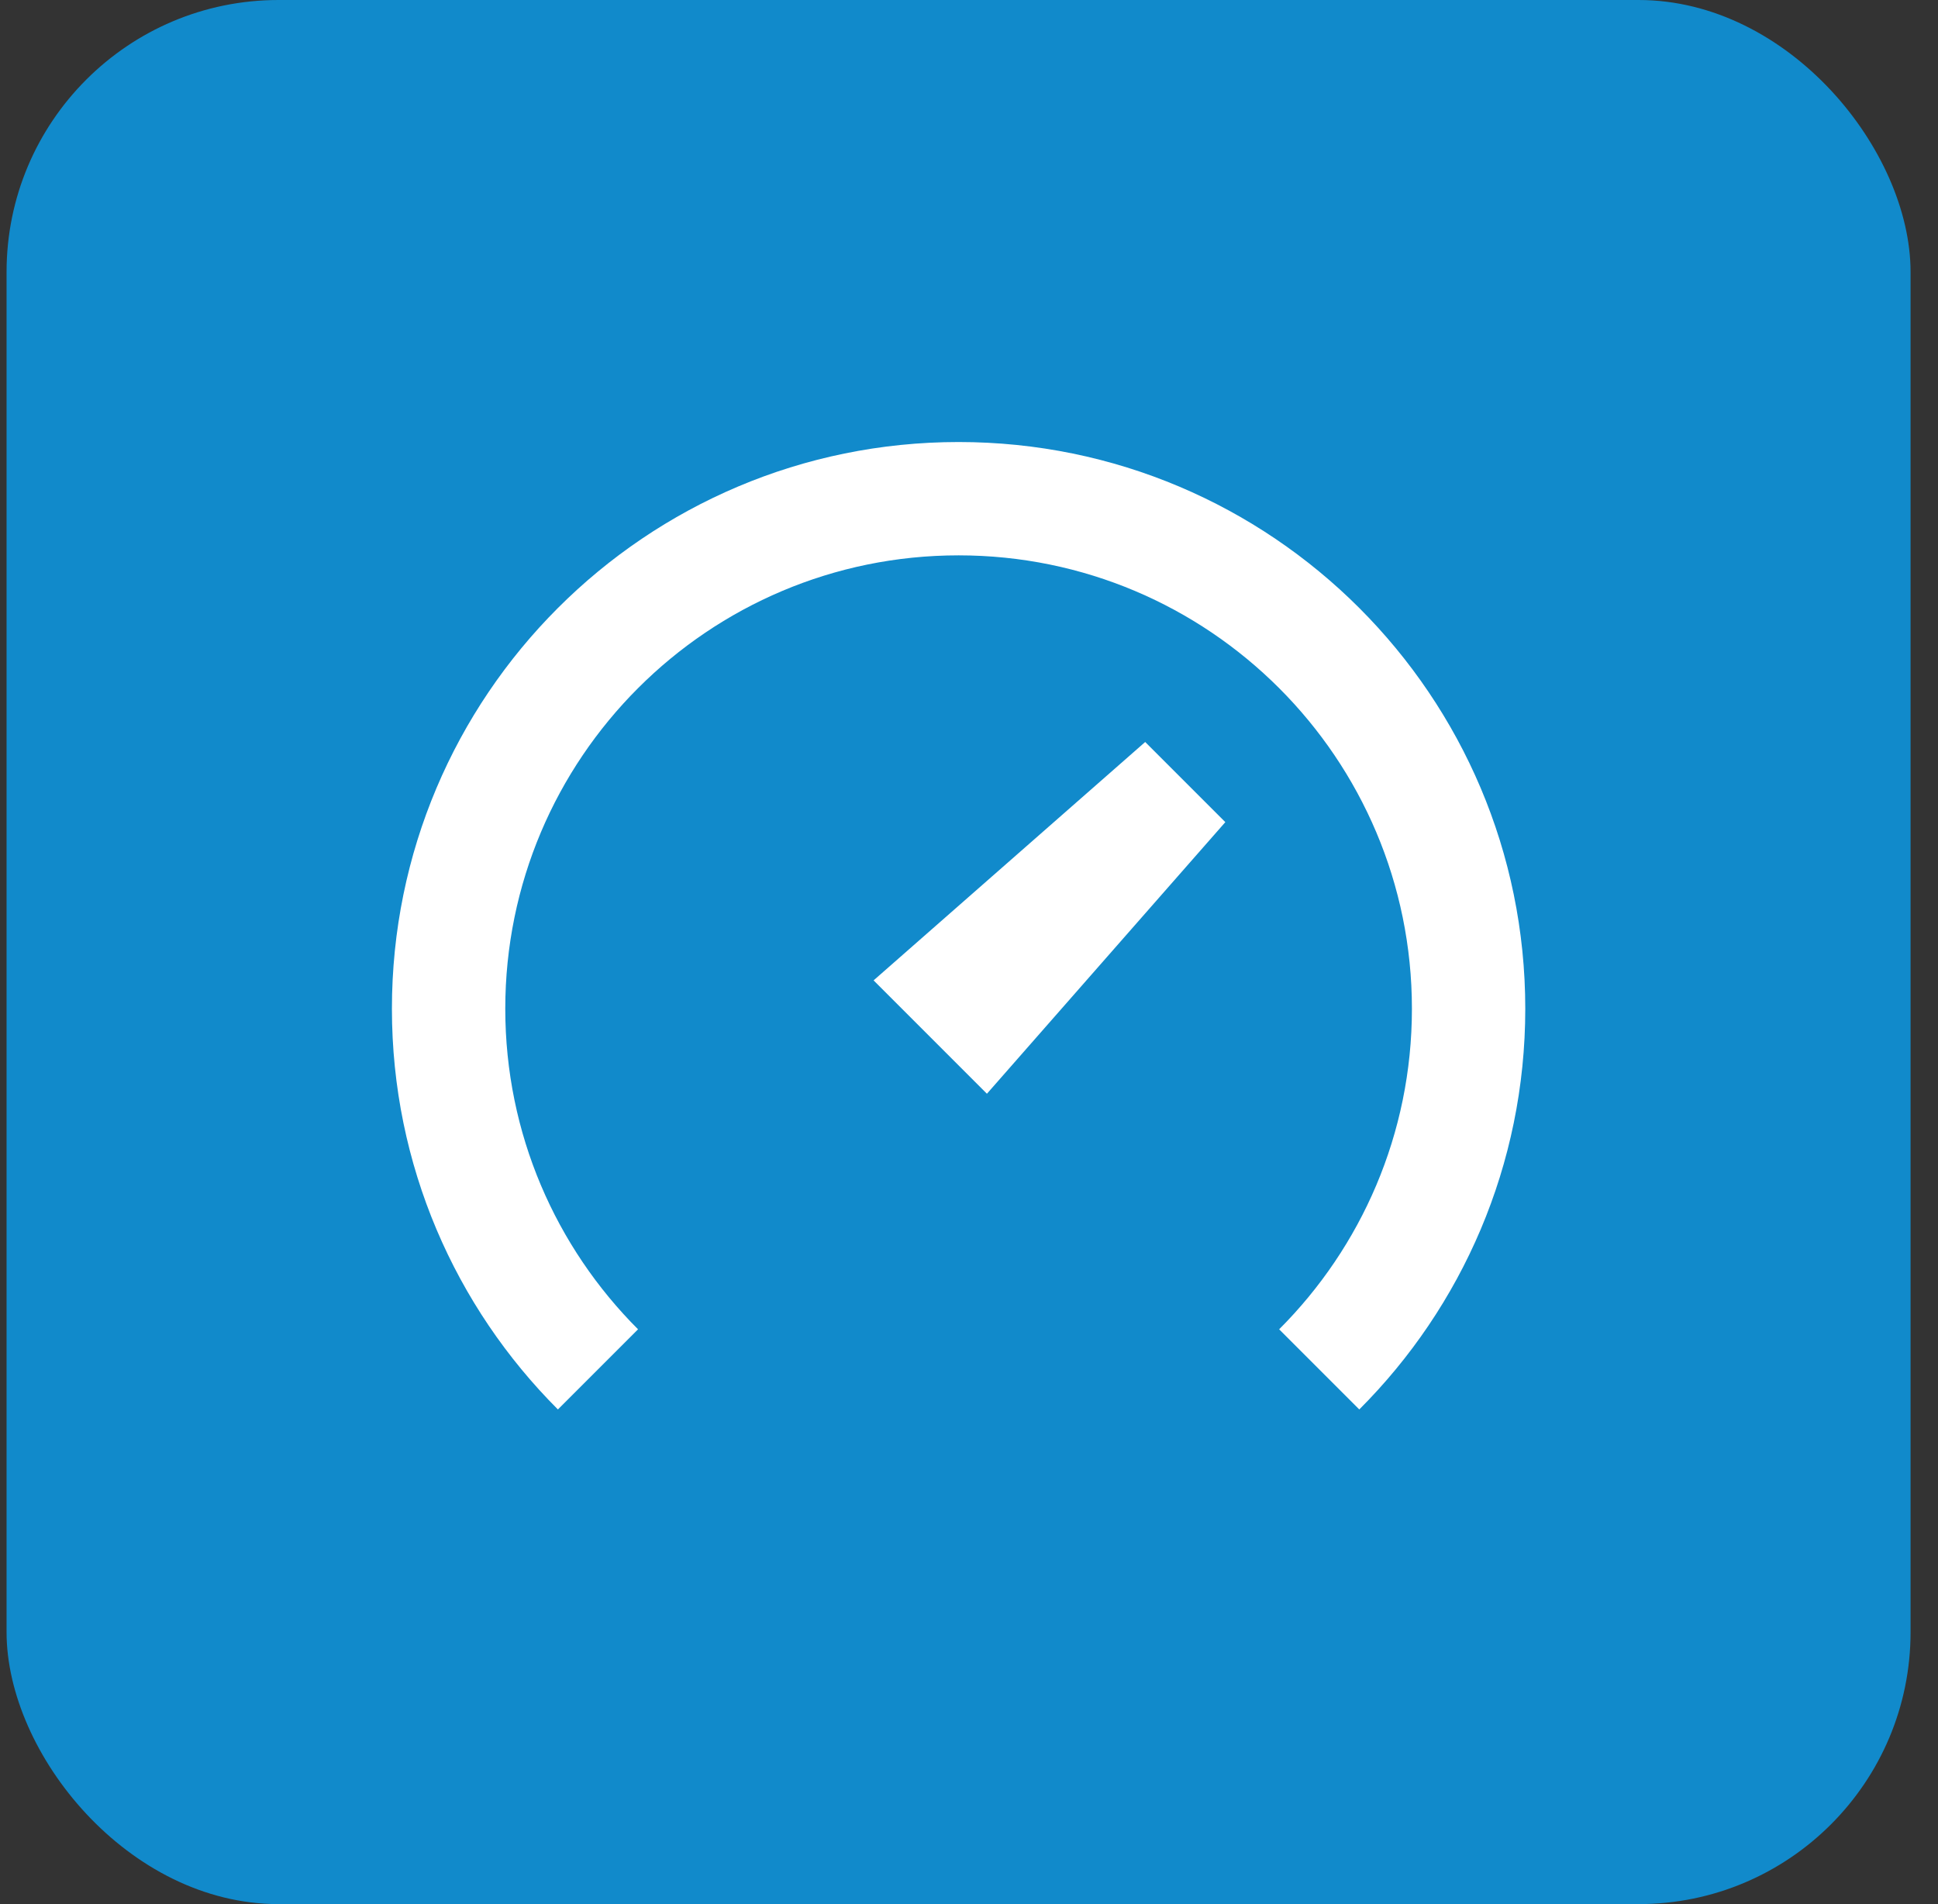
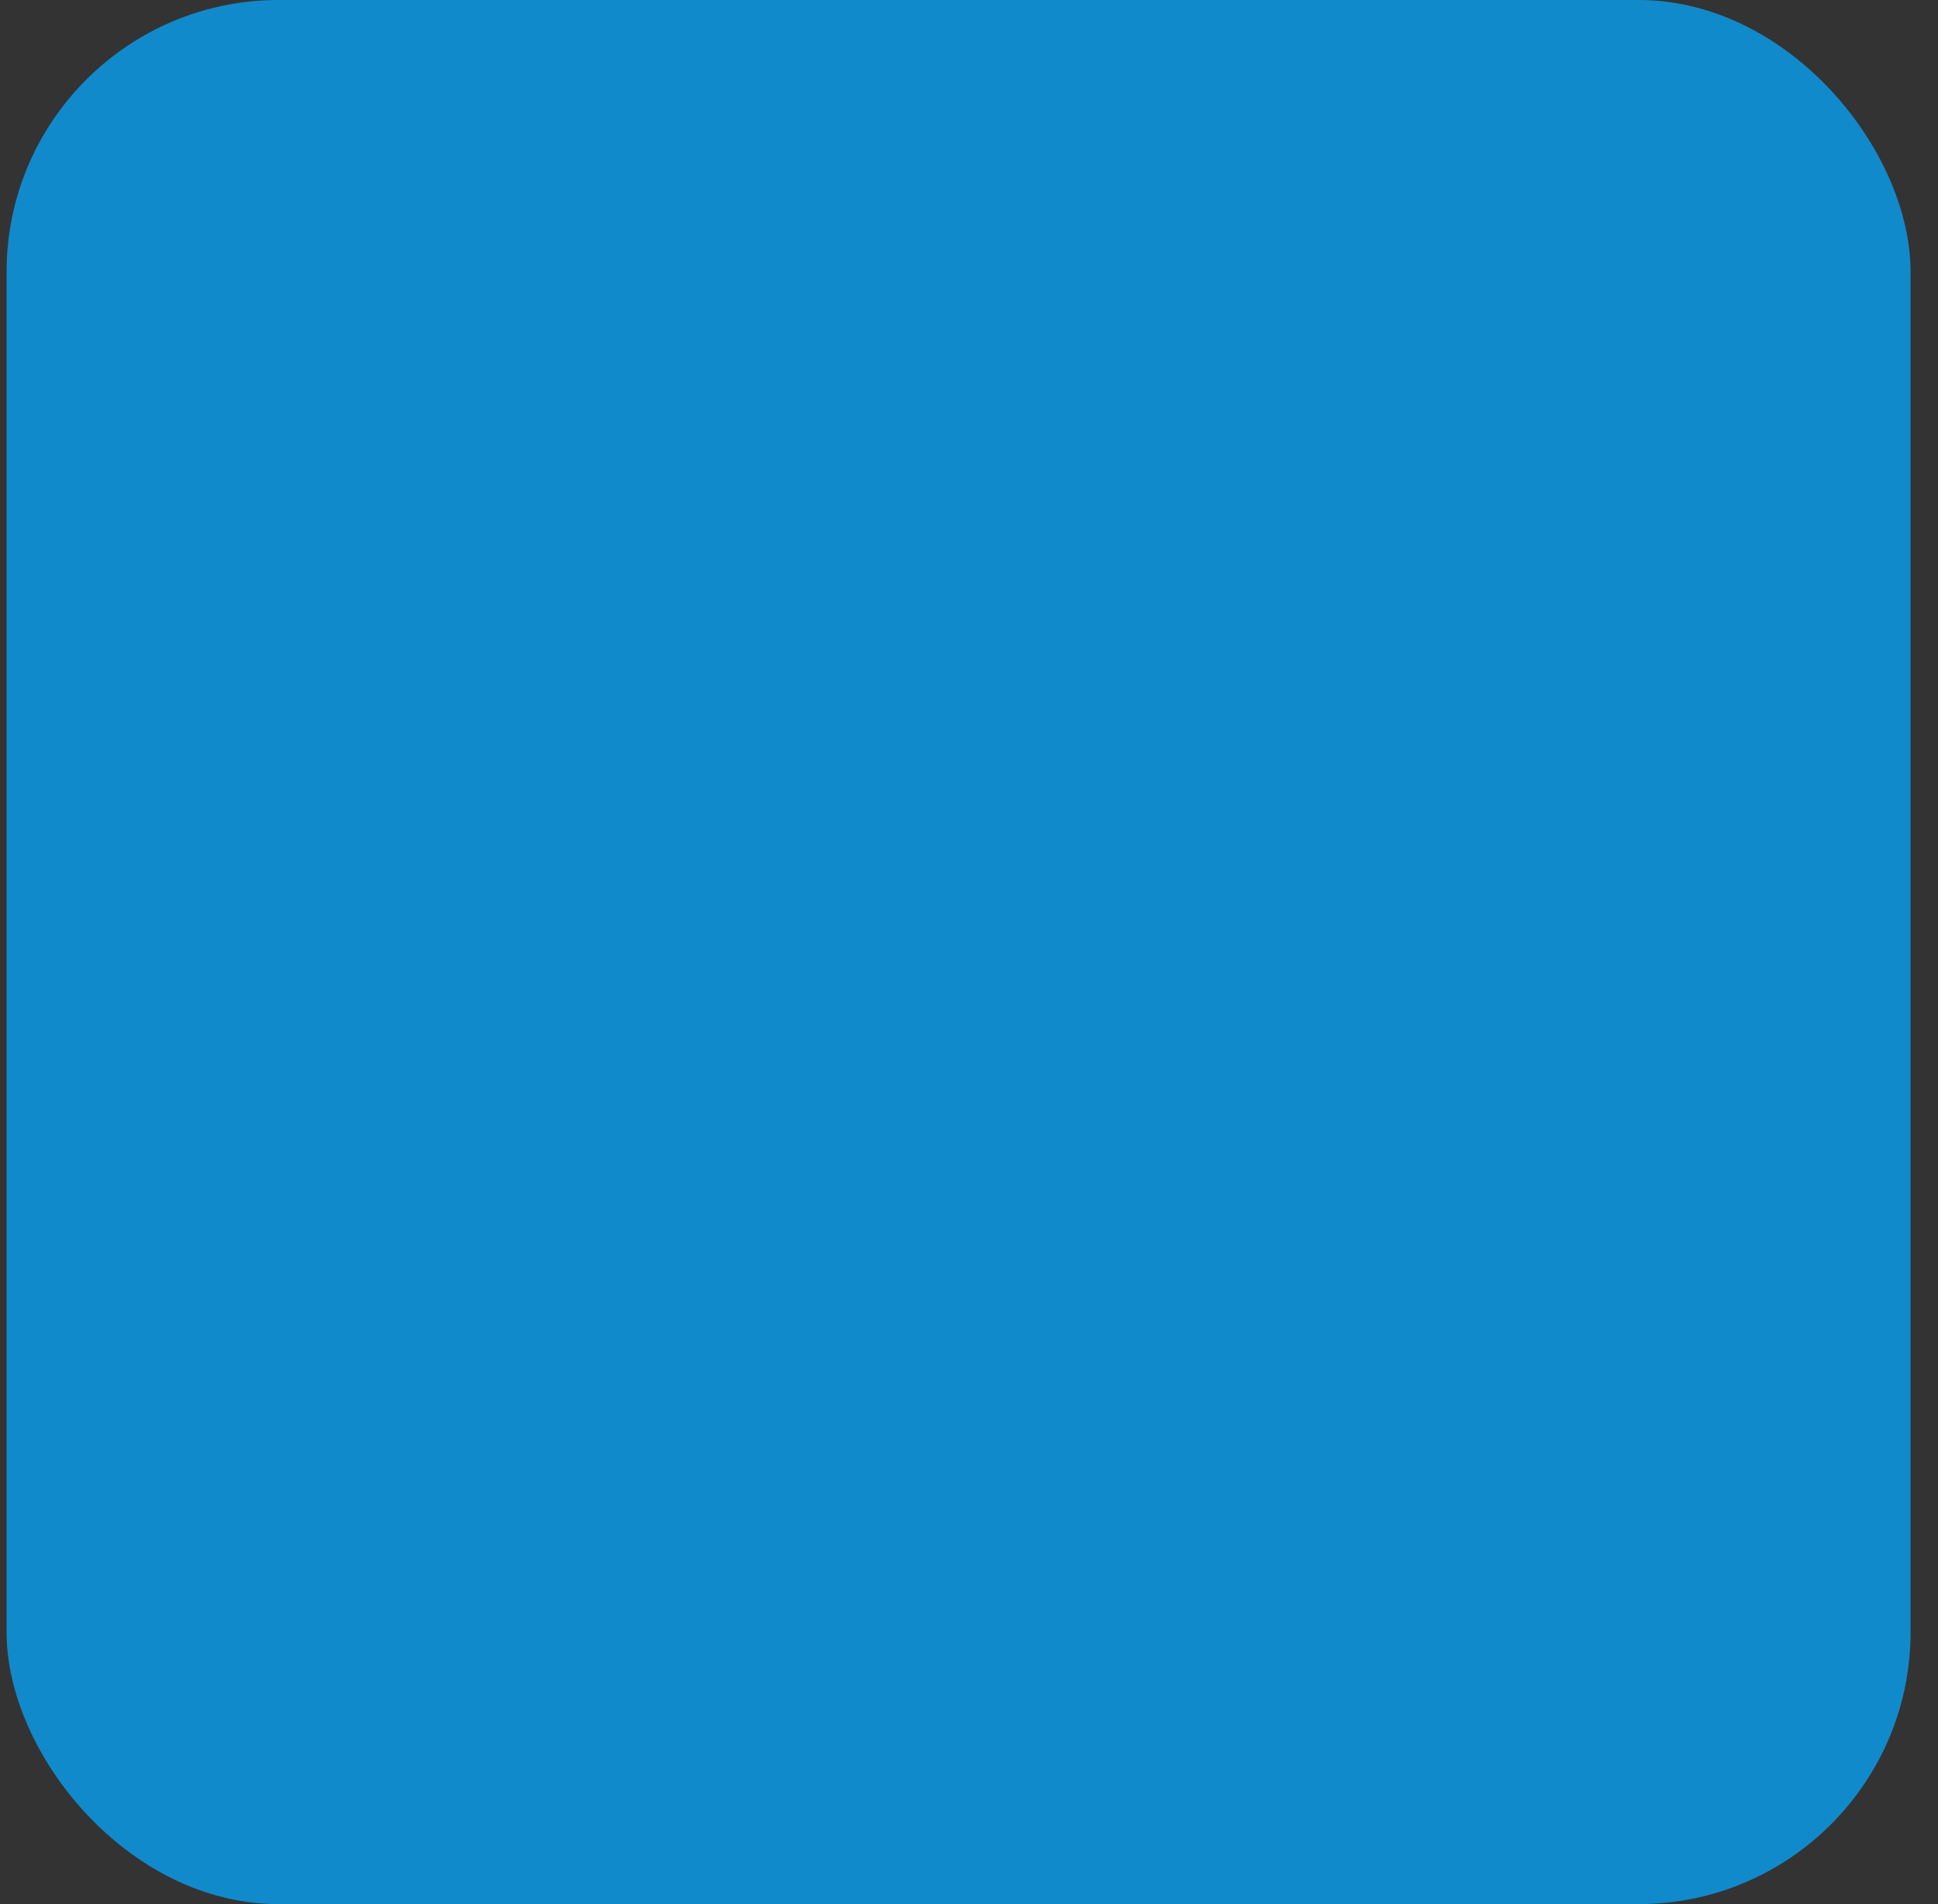
<svg xmlns="http://www.w3.org/2000/svg" width="57" height="56" viewBox="0 0 57 56" fill="none">
  <rect x="0" y="0" width="57" height="56" fill="#333333" stroke="none" />
  <rect x="0.193" width="56" height="56" rx="8" fill="#118ACB" />
-   <path d="M41.527 29.667C41.527 33.349 40.035 36.682 37.622 39.095L39.979 41.452C42.995 38.436 44.861 34.269 44.861 29.667C44.861 20.462 37.399 13 28.194 13C18.989 13 11.527 20.462 11.527 29.667C11.527 34.269 13.393 38.436 16.409 41.452L18.766 39.095C16.353 36.682 14.861 33.349 14.861 29.667C14.861 22.303 20.83 16.333 28.194 16.333C35.558 16.333 41.527 22.303 41.527 29.667ZM33.682 21.822L25.694 28.833L29.027 32.167L36.039 24.179L33.682 21.822Z" fill="white" />
</svg>